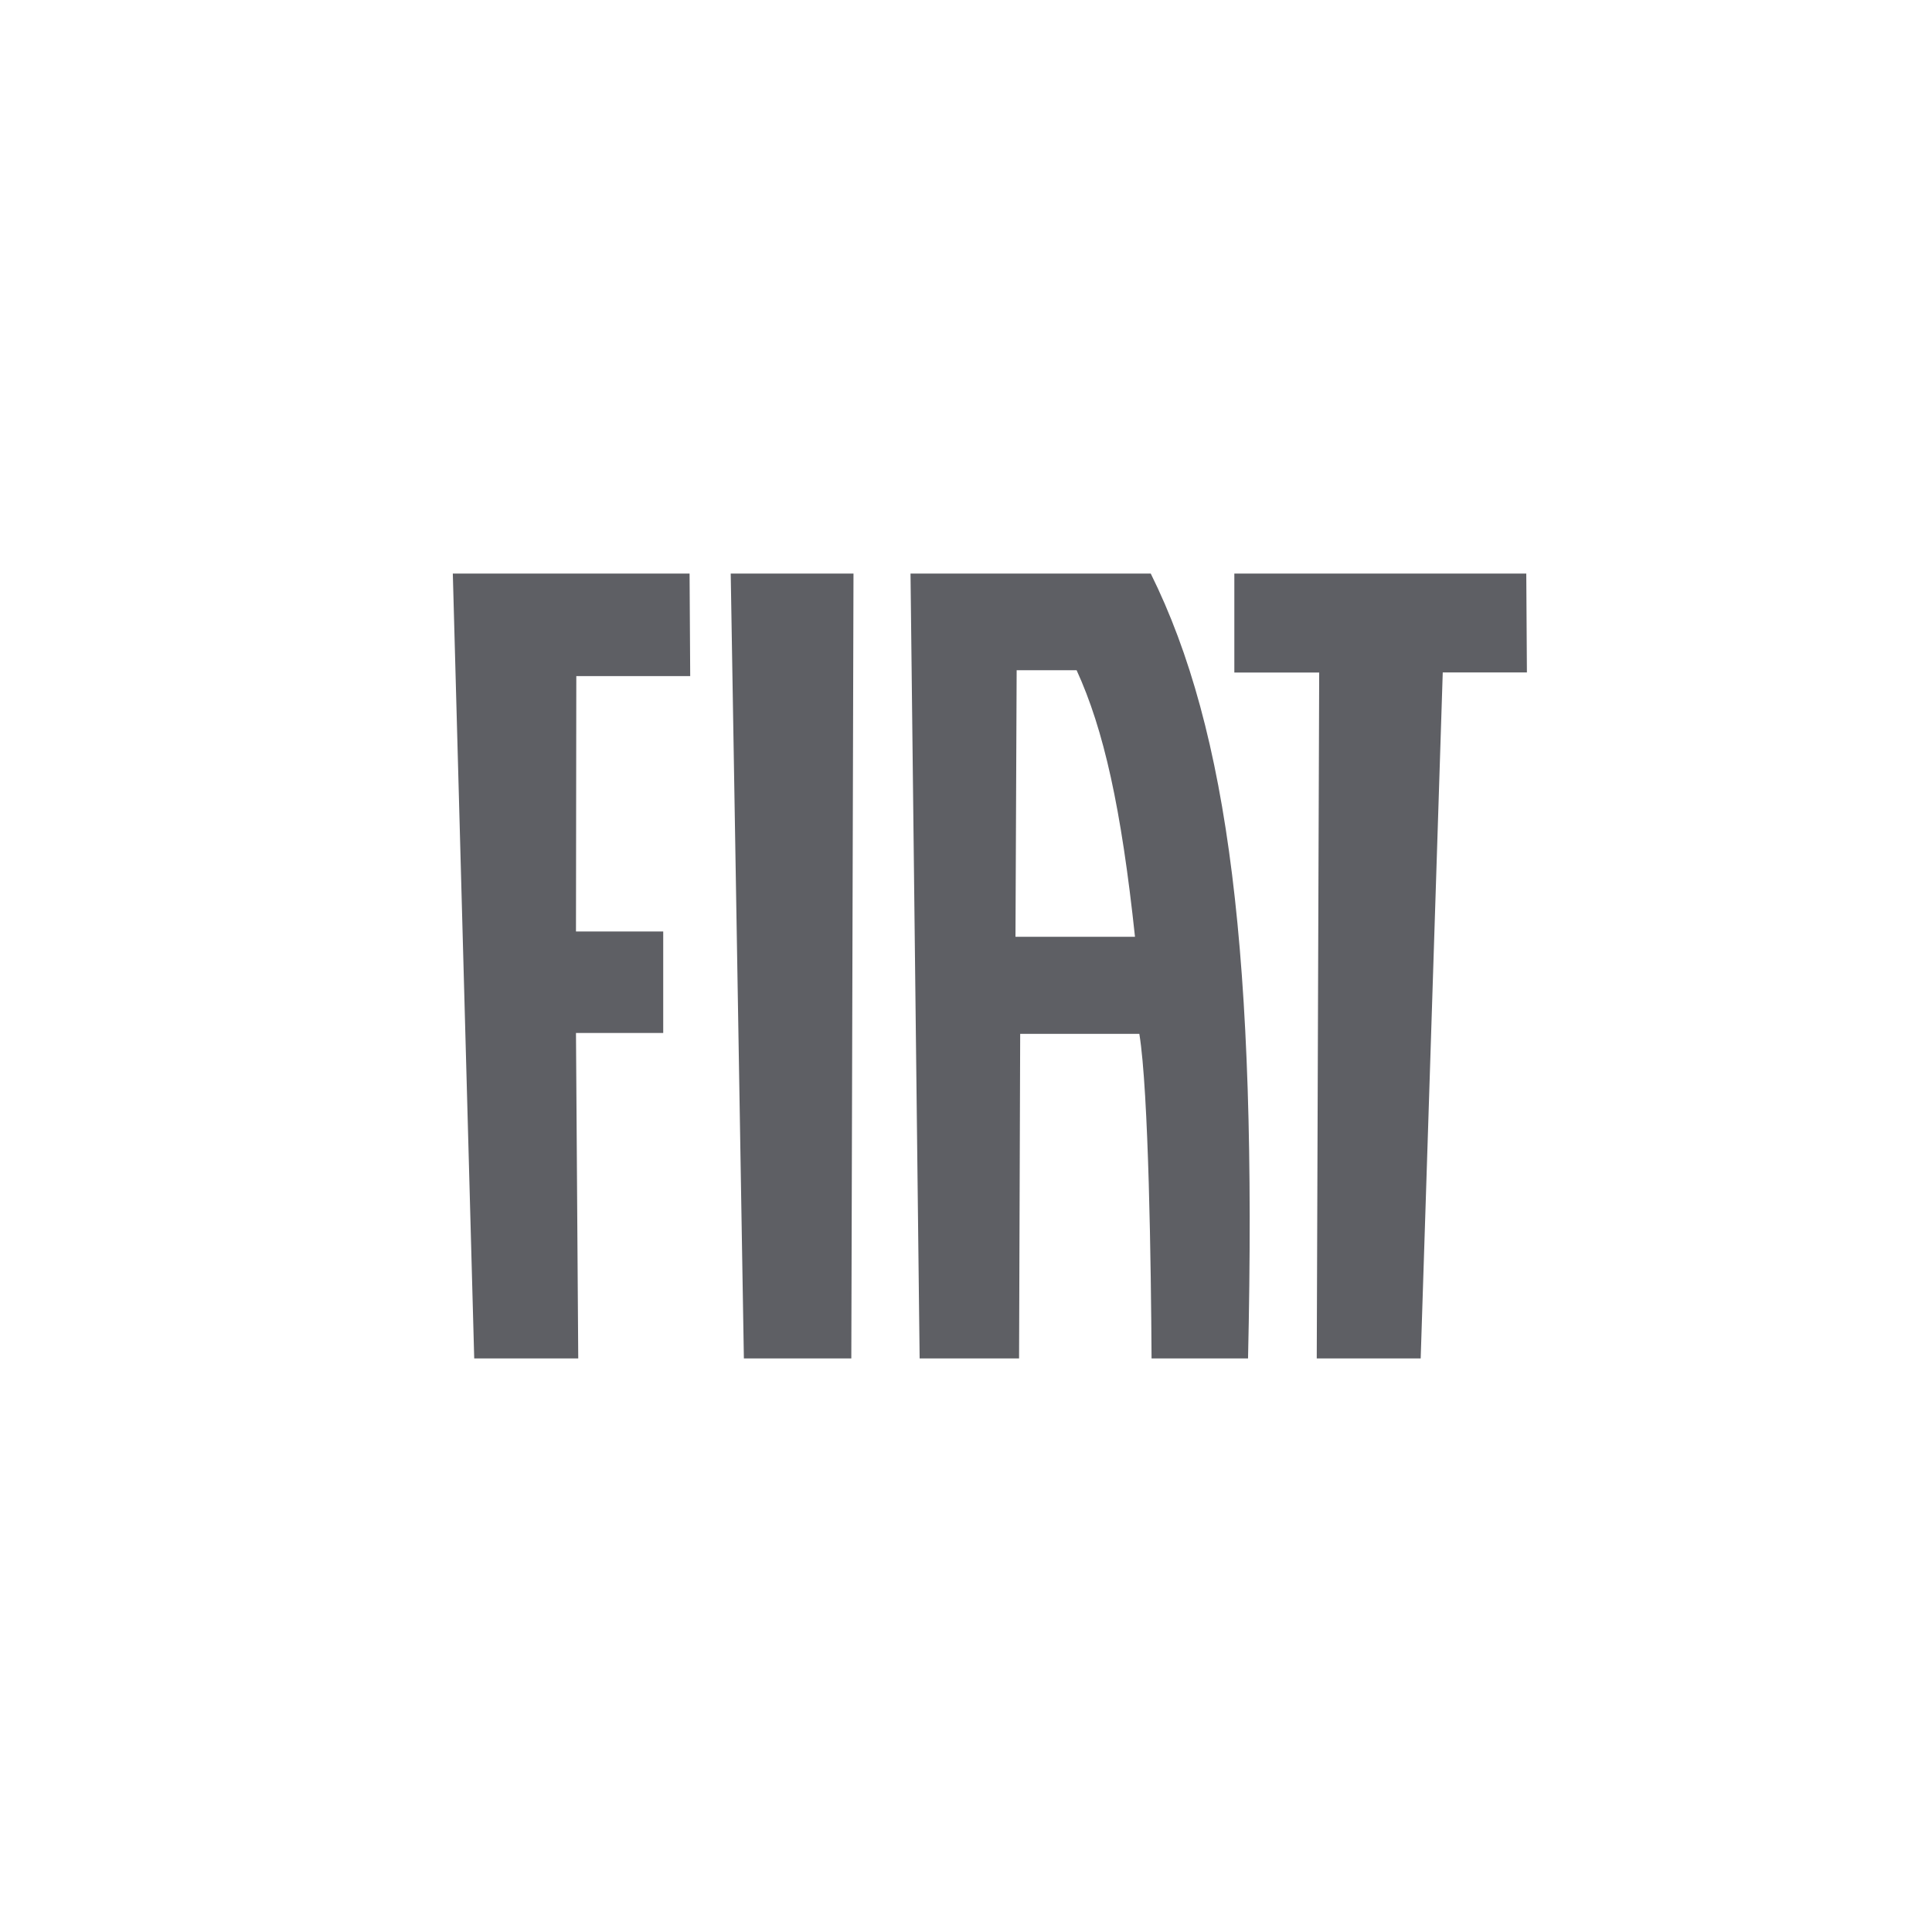
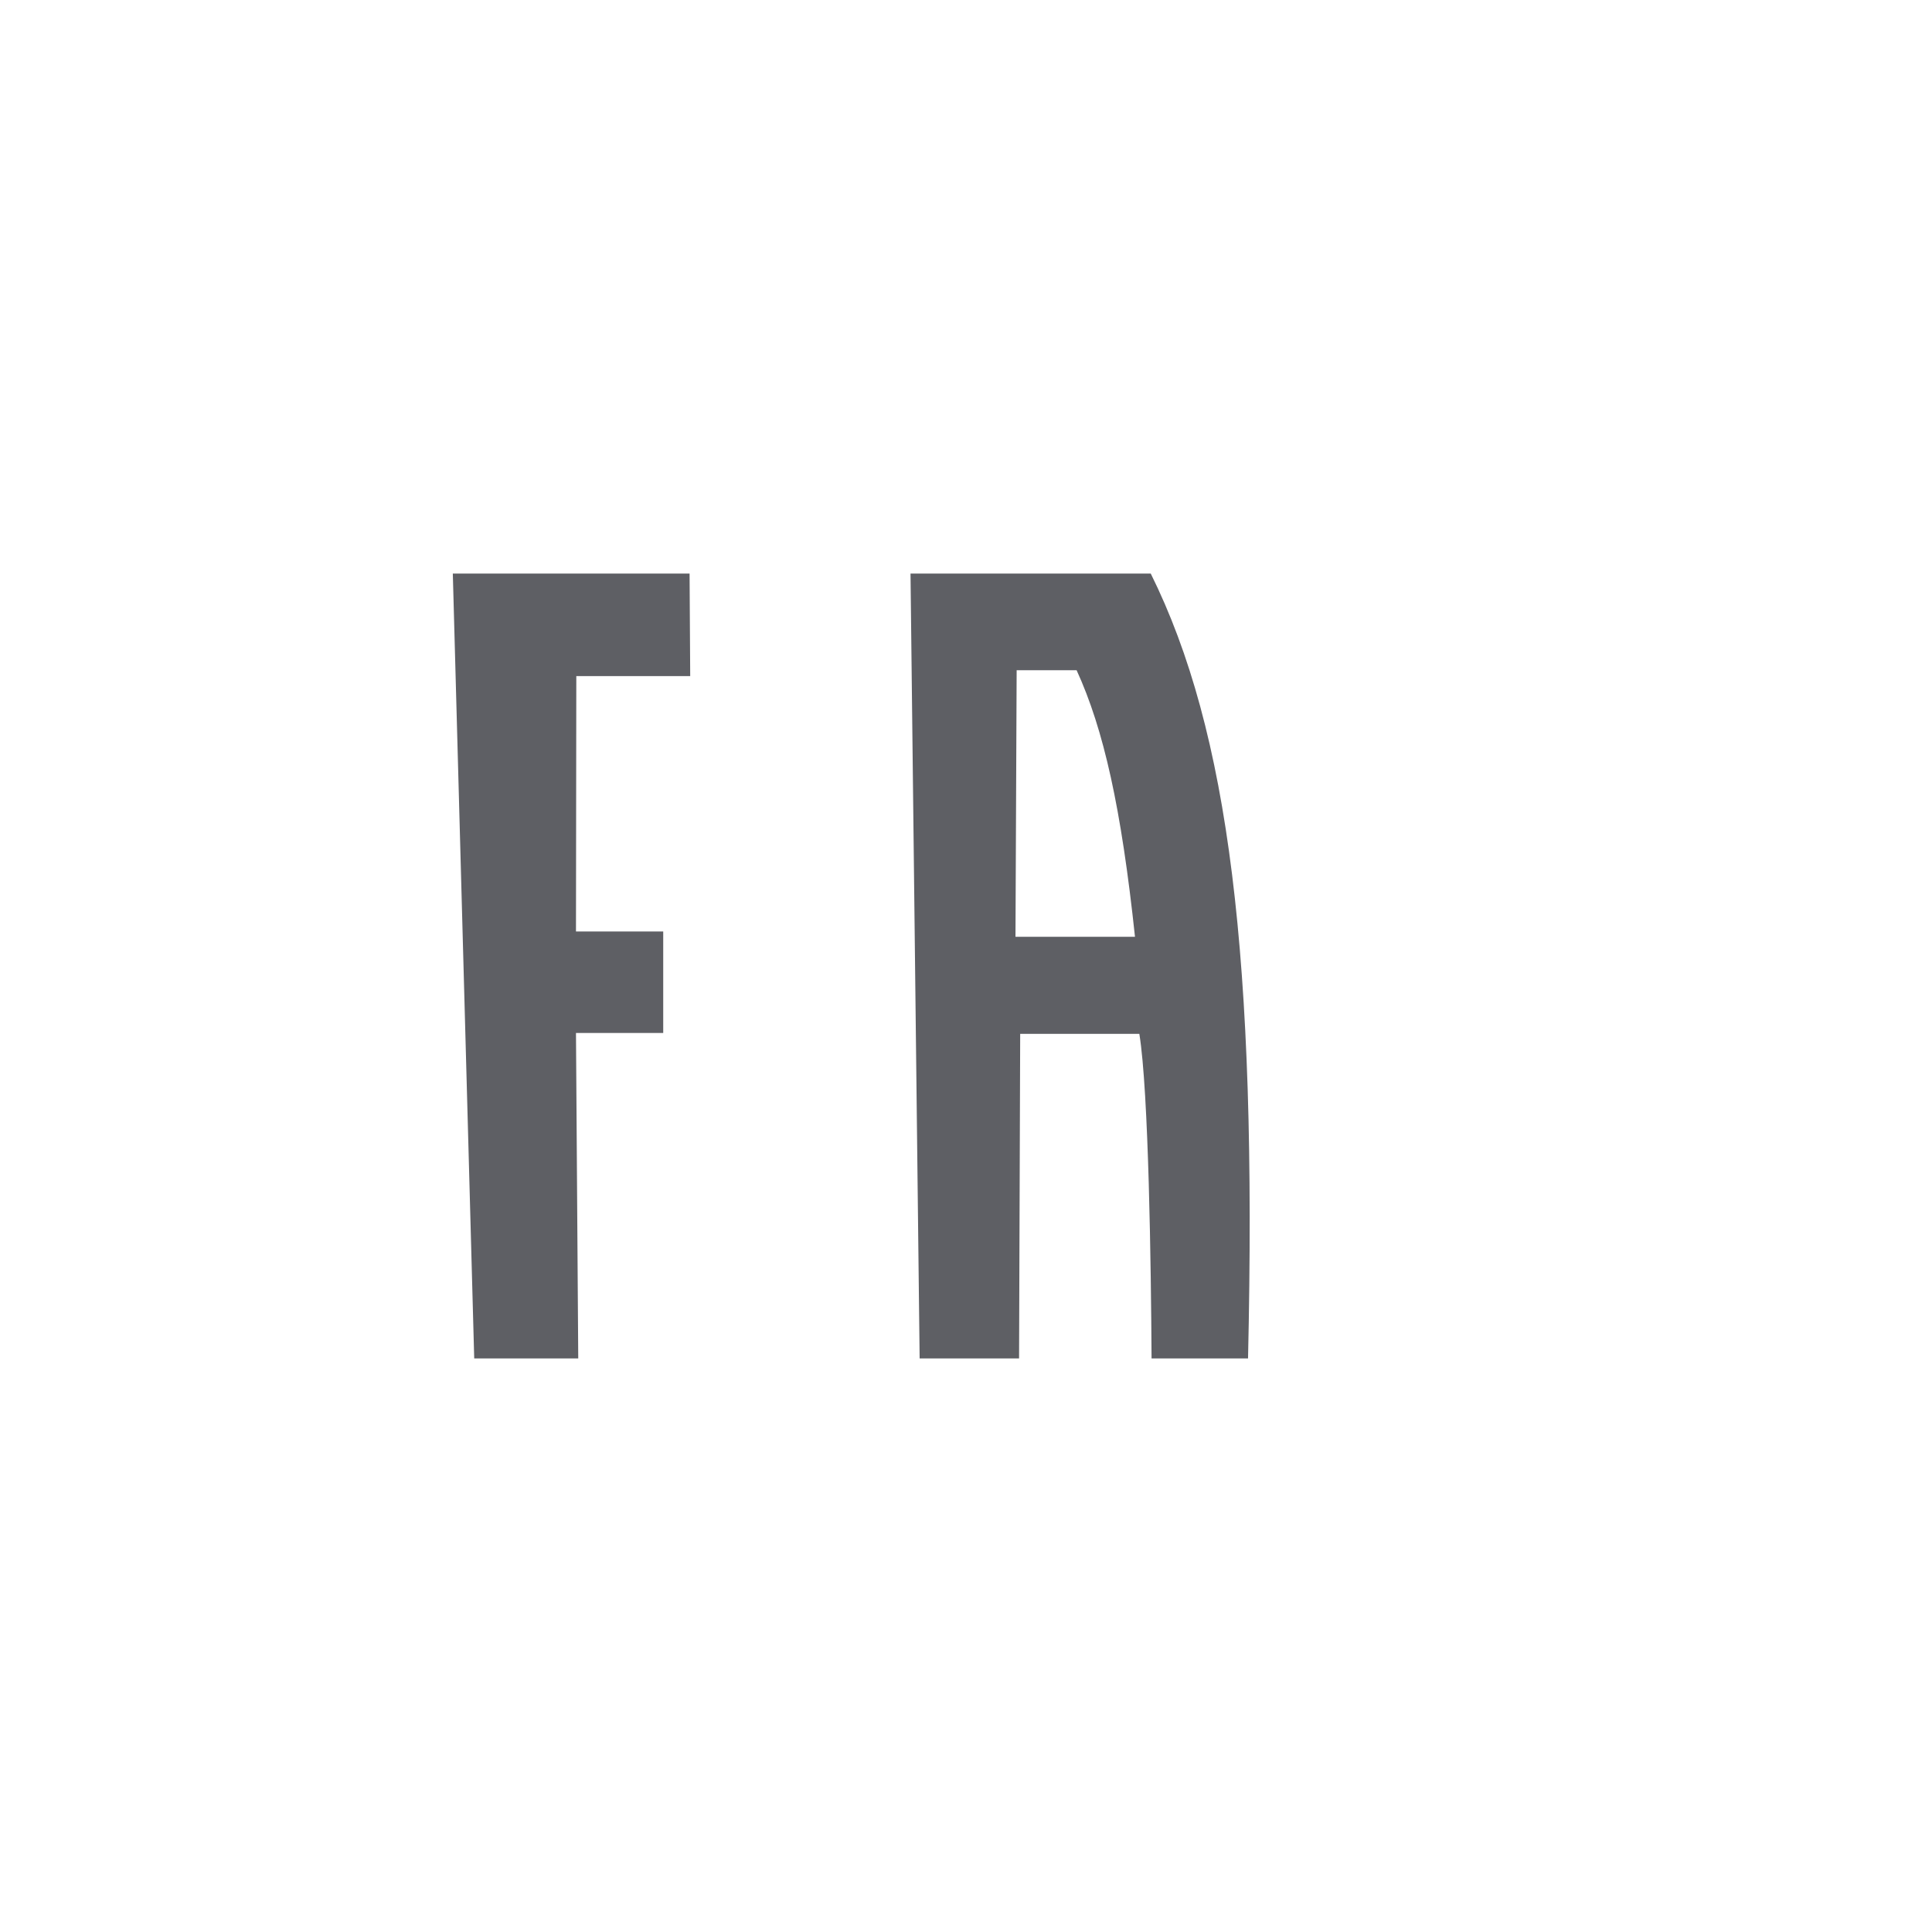
<svg xmlns="http://www.w3.org/2000/svg" width="64" height="64" viewBox="0 0 64 64" fill="none">
  <path fill-rule="evenodd" clip-rule="evenodd" d="M21.97 30.857H19.08L19.091 22.397H22.864L22.843 19H15L15.709 45H19.155L19.08 34.218H21.97V30.857Z" fill="#5E5F64" />
-   <path fill-rule="evenodd" clip-rule="evenodd" d="M28.273 19H24.206L24.642 45H28.201L28.273 19Z" fill="#5E5F64" />
-   <path fill-rule="evenodd" clip-rule="evenodd" d="M43.619 45H47.062L47.793 22.276H50.581L50.56 19H40.889V22.279H43.7L43.619 45Z" fill="#5E5F64" />
  <path fill-rule="evenodd" clip-rule="evenodd" d="M33.639 31.033L33.678 22.202H35.664C36.565 24.169 37.144 26.77 37.598 31.033H33.639ZM30.464 44.999H30.813H33.381H33.758L33.795 34.248H37.742C38.053 36.146 38.129 42.003 38.147 44.999H38.474H41.052H41.343C41.645 31.726 40.708 24.223 38.12 19H30.162L30.464 44.999V44.999Z" fill="#5E5F64" />
</svg>